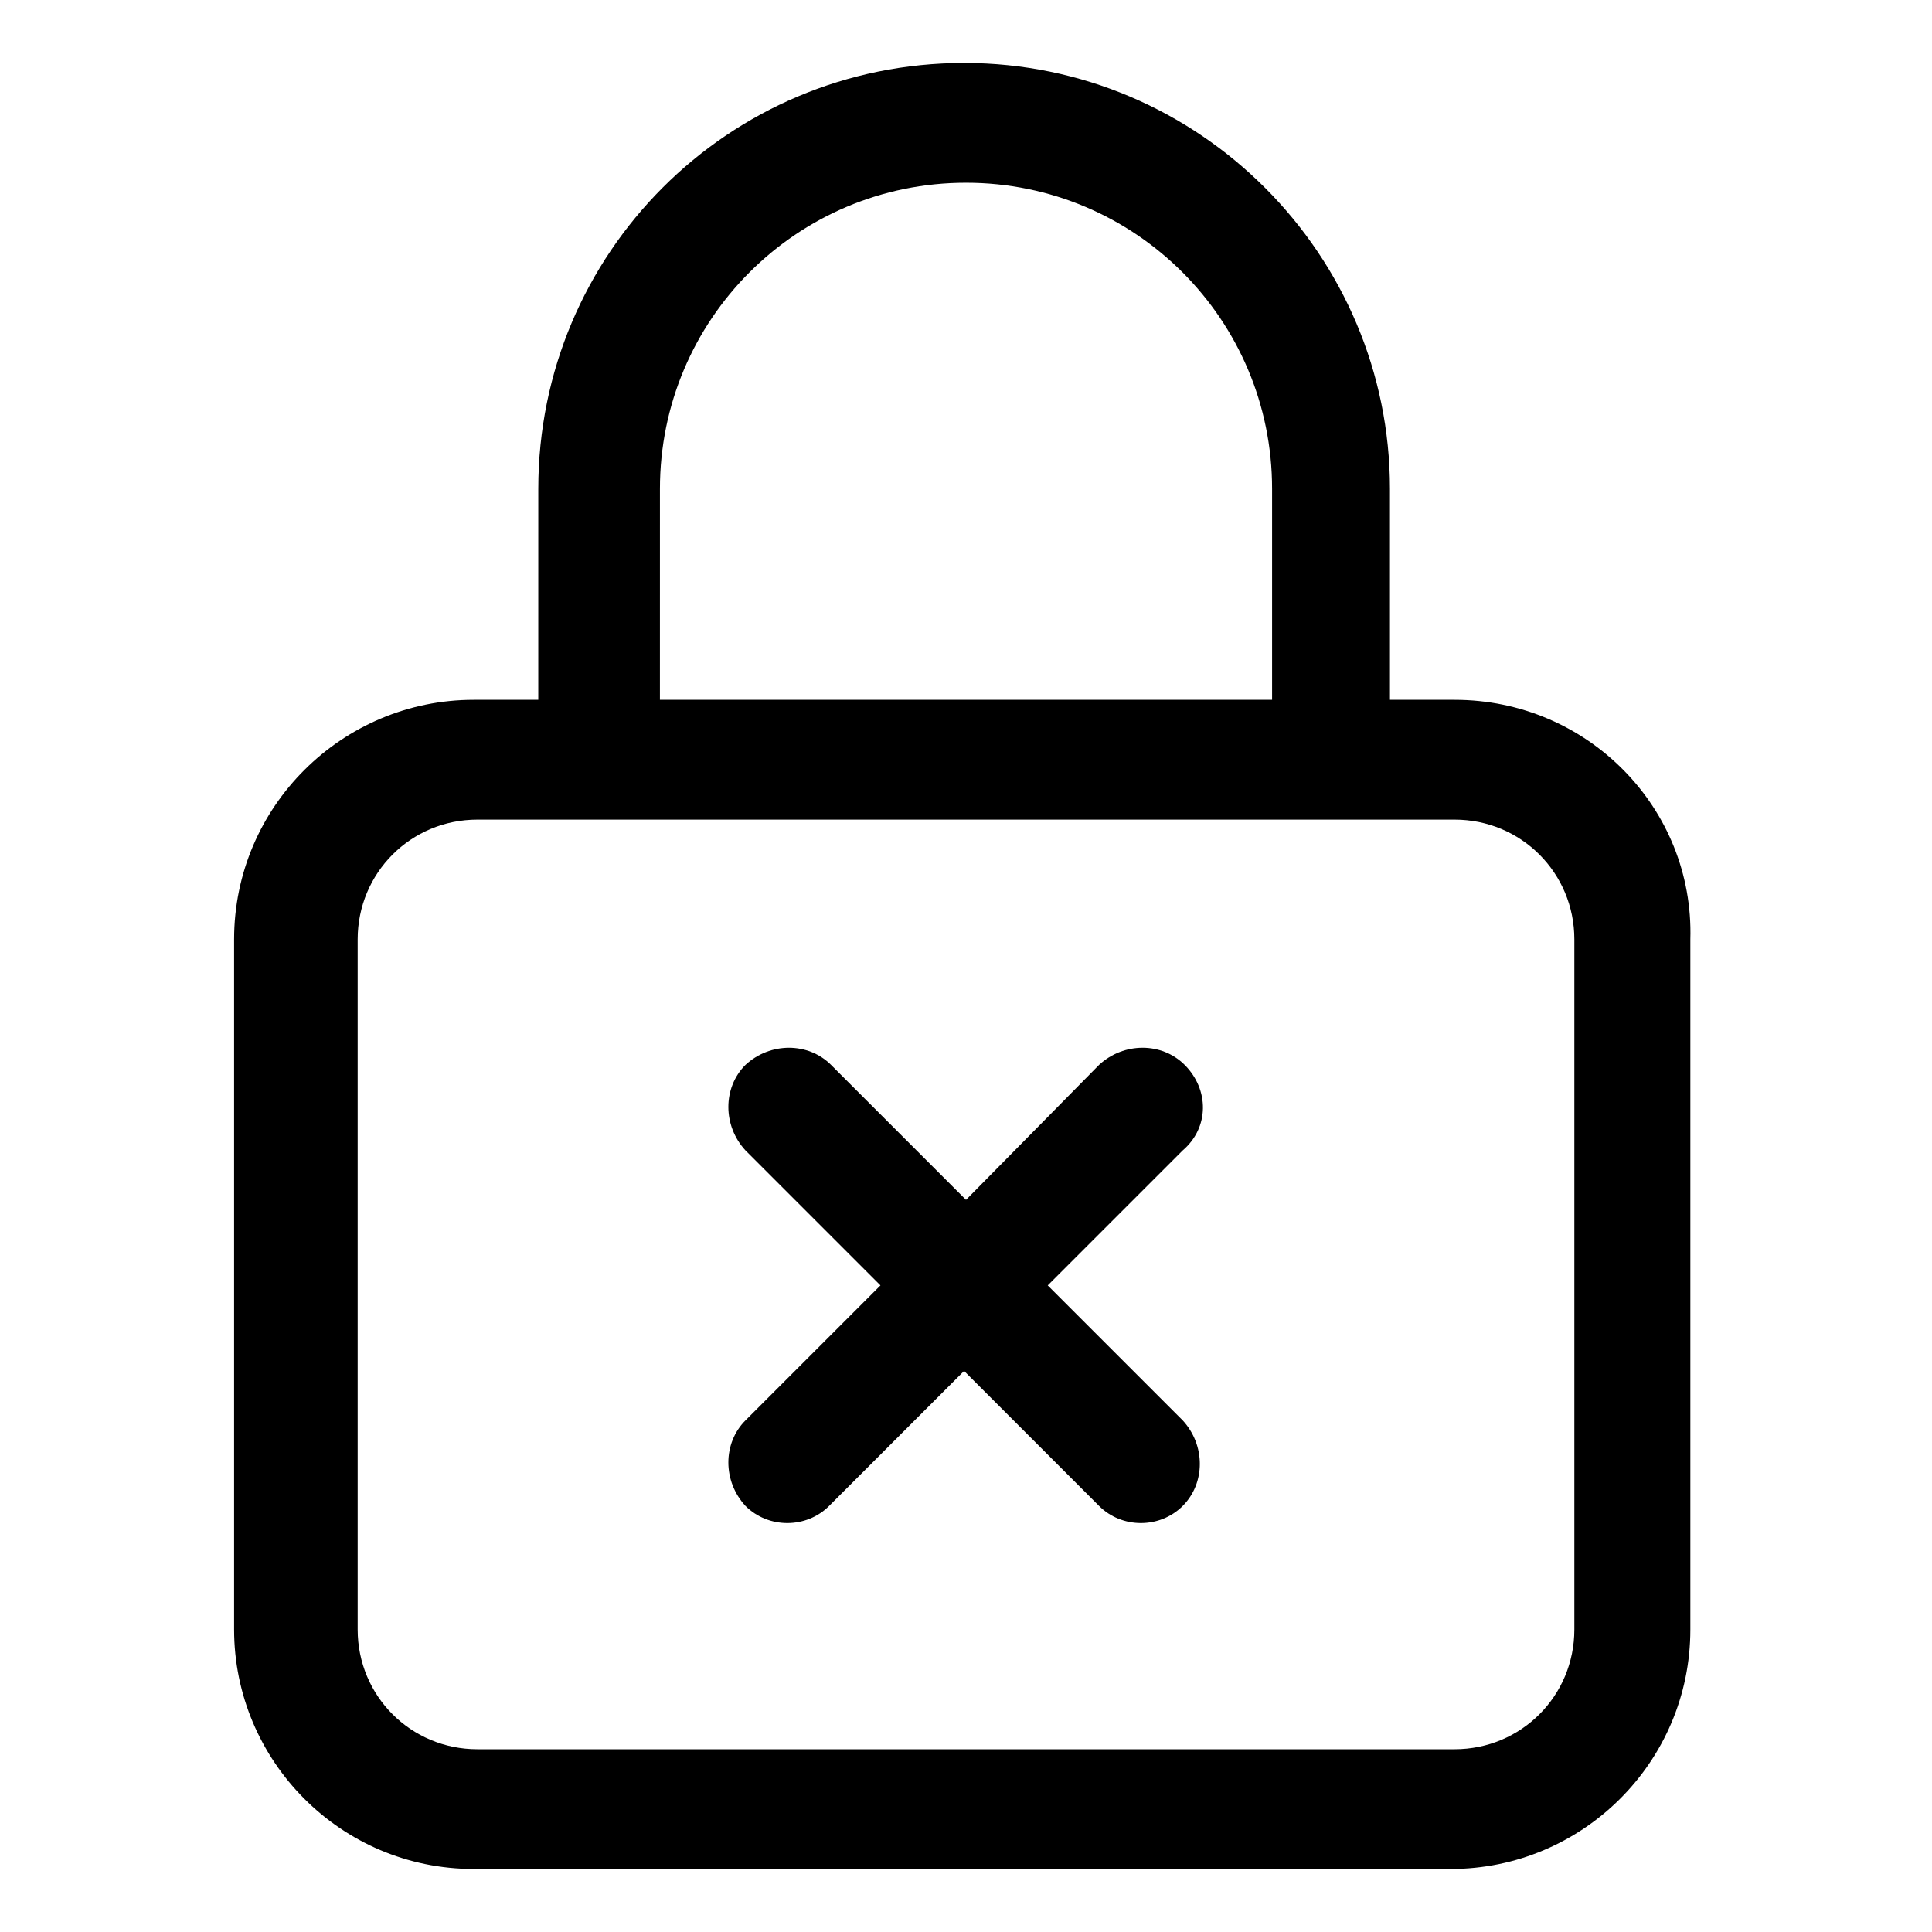
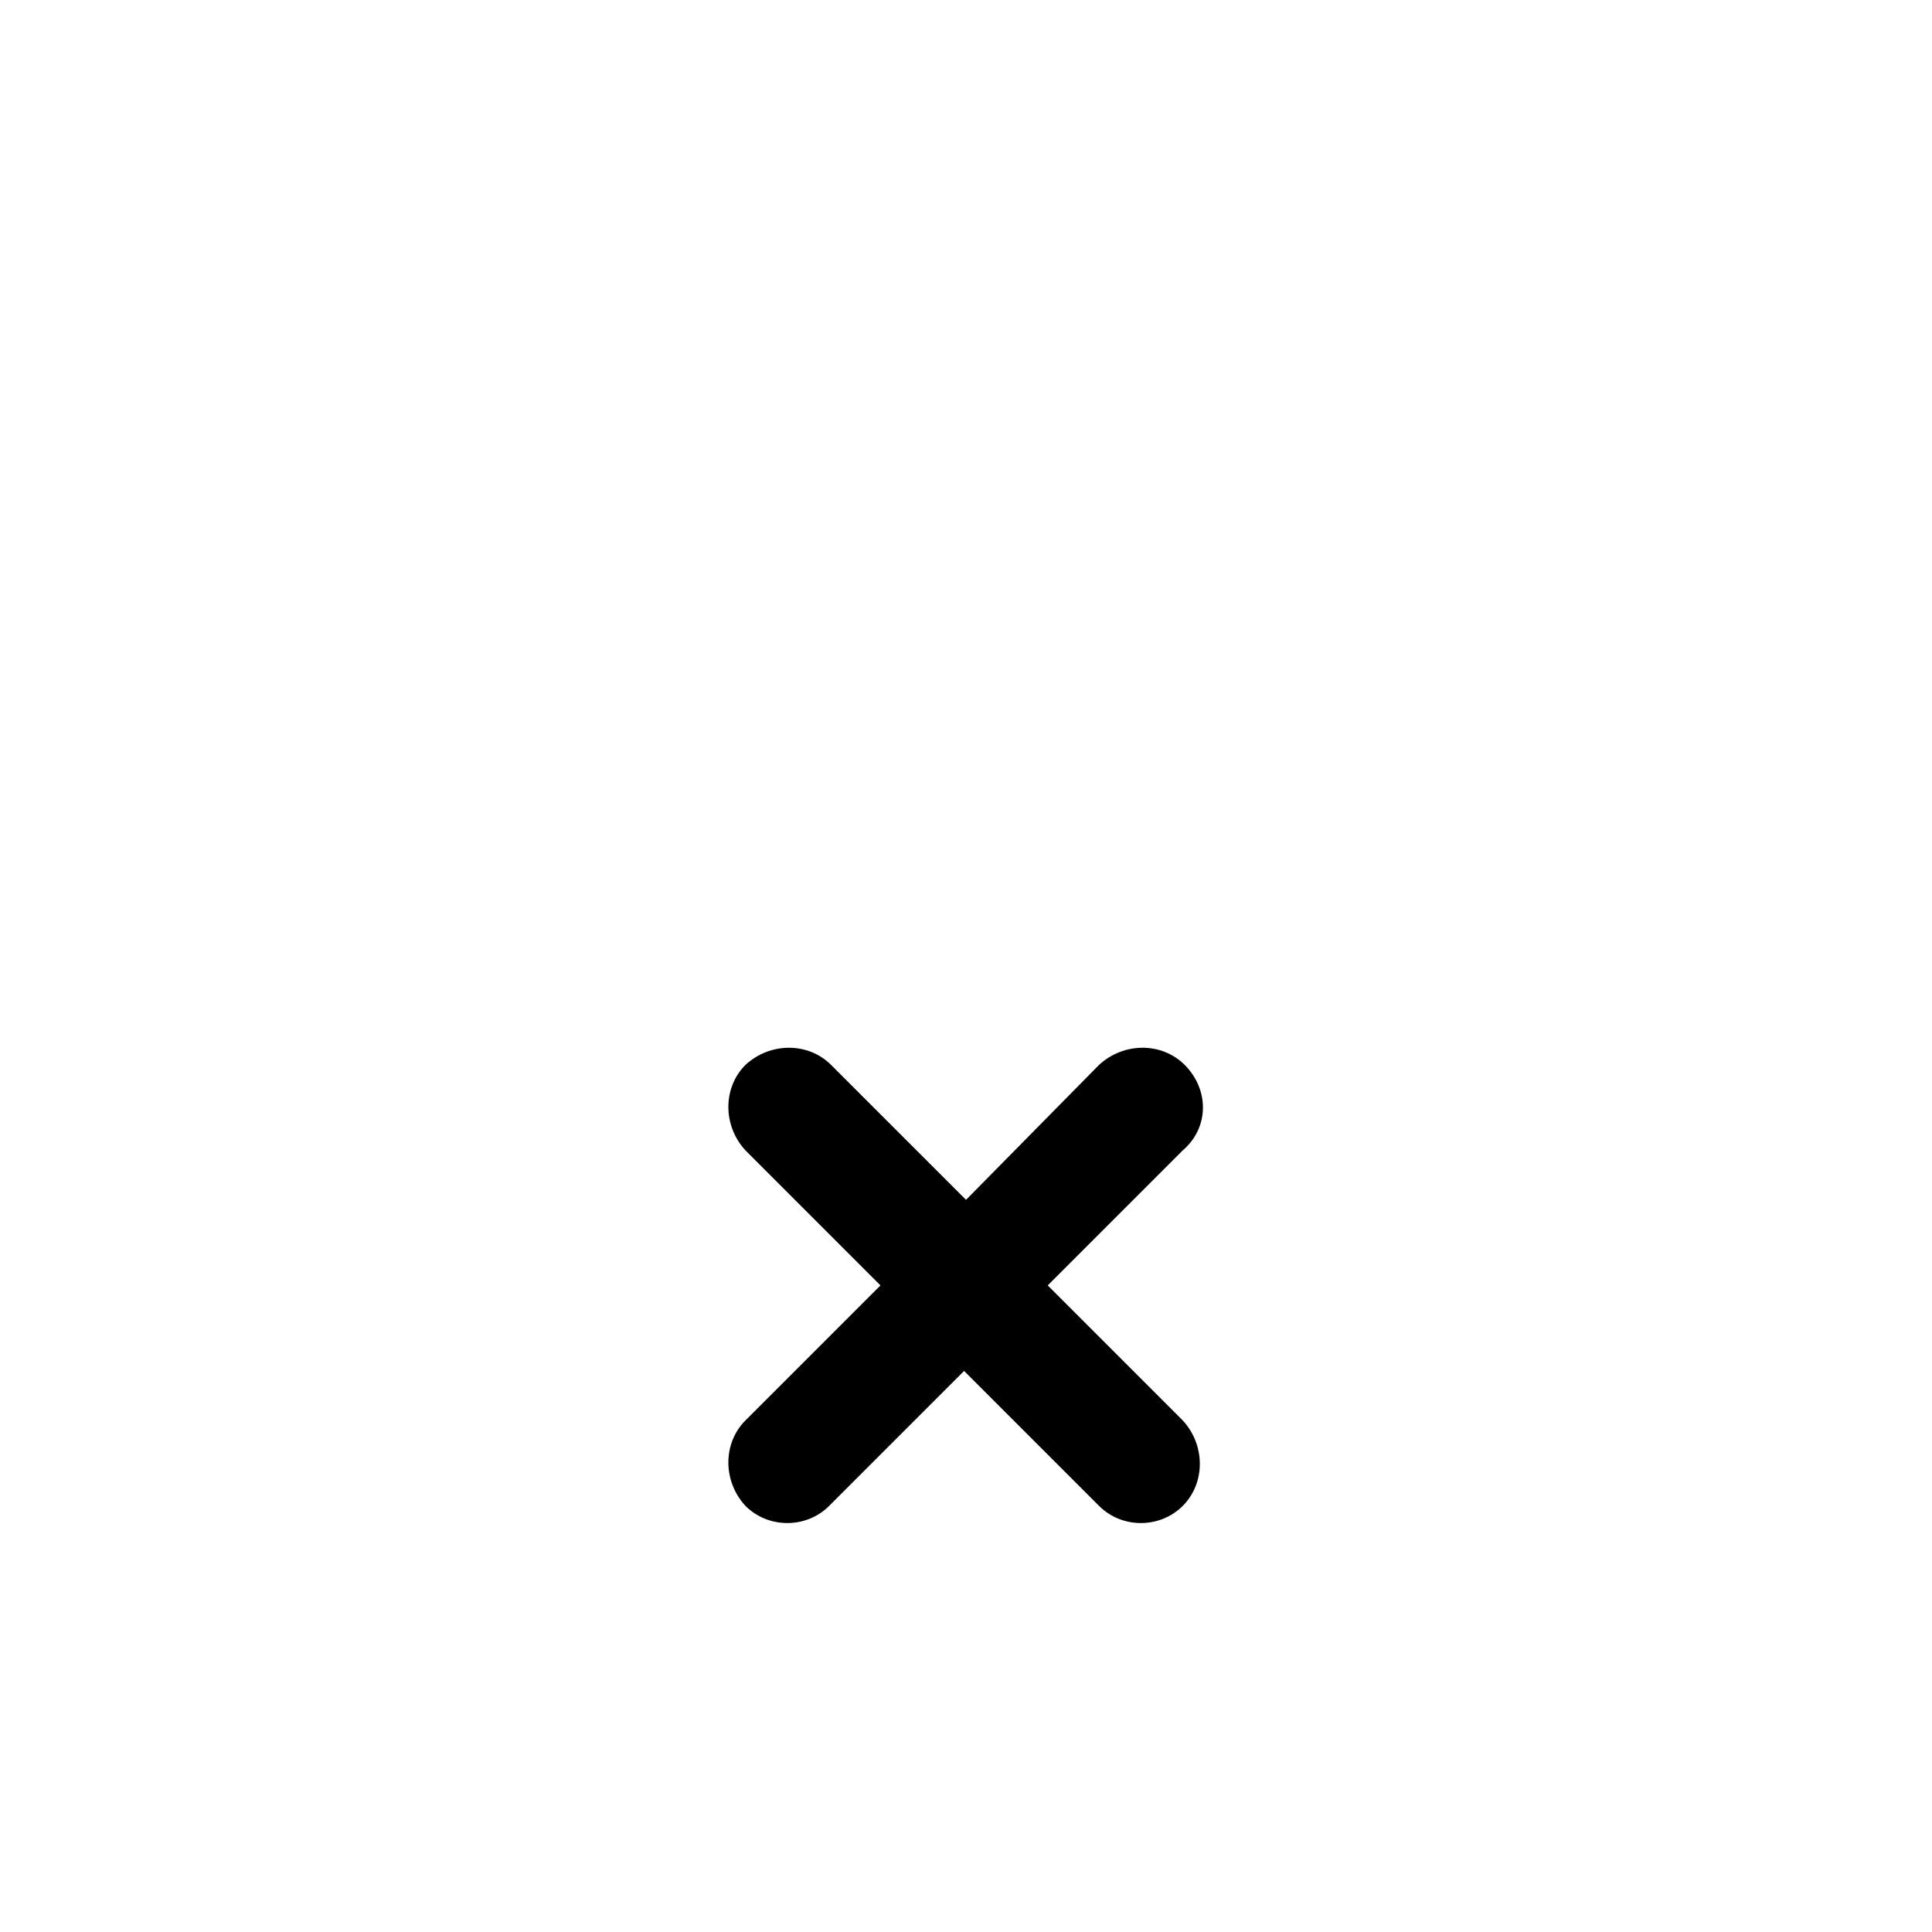
<svg xmlns="http://www.w3.org/2000/svg" fill="#000000" width="800px" height="800px" version="1.1" viewBox="144 144 512 512">
  <g>
-     <path d="m529.48 329.46h-17.129v-55.922c0-61.969-50.383-112.85-112.85-112.85-62.473 0-112.85 50.383-112.85 112.85l-0.004 55.922h-17.129c-34.762 0-63.48 28.215-63.48 63.48v182.88c0 34.762 28.215 63.48 63.48 63.48h258.96c34.762 0 63.48-28.215 63.48-63.48v-182.88c1.008-34.762-27.203-63.48-62.473-63.48zm-210.59-55.922c0-44.84 36.273-81.113 81.113-81.113s81.113 36.273 81.113 81.113v55.922h-162.23zm242.33 302.29c0 17.633-14.105 31.738-31.738 31.738h-258.96c-17.633 0-31.738-14.105-31.738-31.738v-182.88c0-17.633 14.105-31.738 31.738-31.738h258.96c17.633 0 31.738 14.105 31.738 31.738z" />
    <path d="m457.94 426.2c-6.047-6.047-16.121-6.047-22.672 0l-35.266 35.773-35.77-35.77c-6.047-6.047-16.121-6.047-22.672 0-6.047 6.047-6.047 16.121 0 22.672l35.77 35.77-35.77 35.77c-6.047 6.047-6.047 16.121 0 22.672 3.023 3.023 7.055 4.535 11.082 4.535 4.031 0 8.062-1.512 11.082-4.535l35.77-35.77 35.77 35.77c3.023 3.023 7.055 4.535 11.082 4.535 4.031 0 8.062-1.512 11.082-4.535 6.047-6.047 6.047-16.121 0-22.672l-35.77-35.77 35.77-35.77c7.059-6.047 7.059-16.125 0.512-22.676z" />
  </g>
</svg>